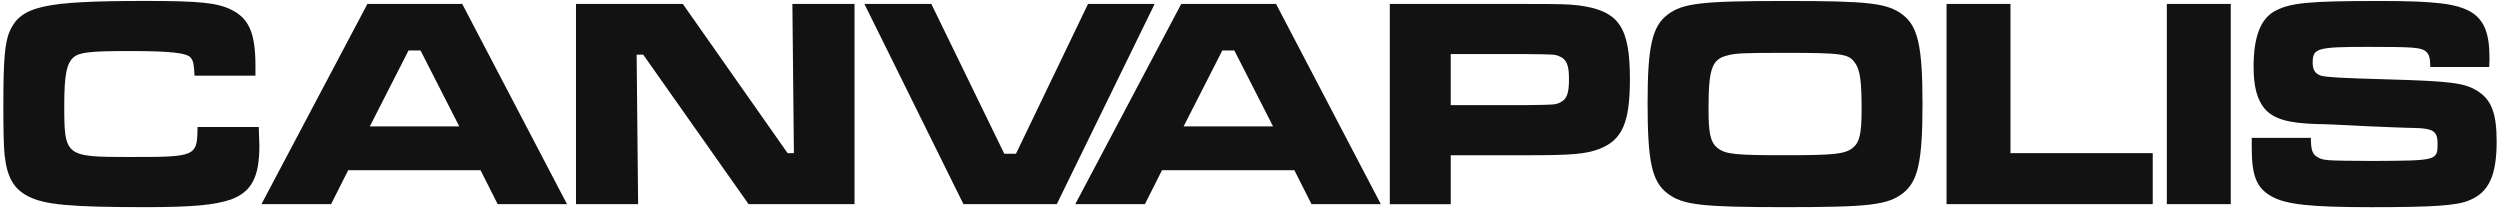
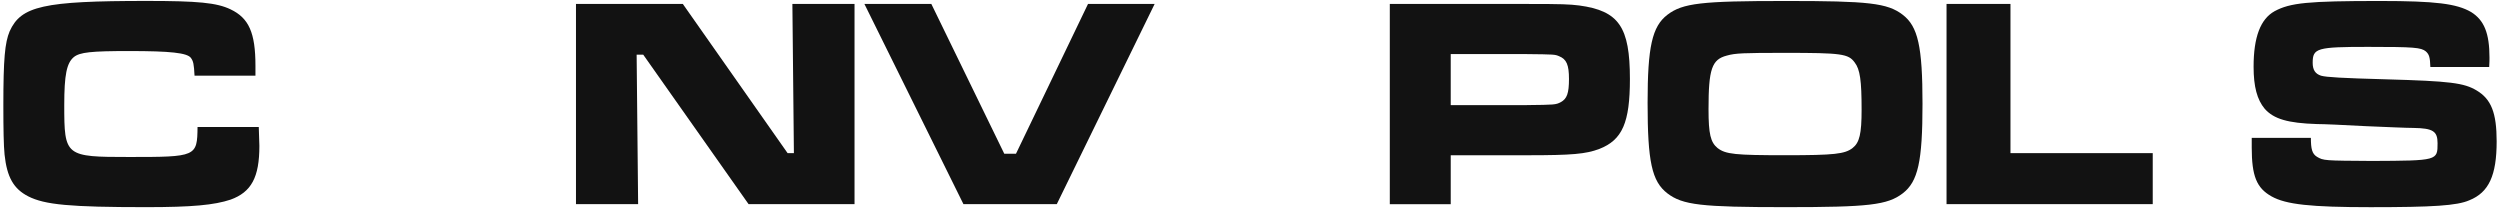
<svg xmlns="http://www.w3.org/2000/svg" xml:space="preserve" style="enable-background:new 0 0 991.31 82.61;" viewBox="0 0 991.31 82.61" y="0px" x="0px" id="Layer_1" version="1.0">
  <style type="text/css">
	.st0{fill:#121212;}
</style>
  <g>
    <path d="M102.61,50.36c0.12,4.52,0.24,6.31,0.24,7.5c0,12.5-3.21,18.33-11.43,21.3c-6.43,2.14-15.23,2.98-33.44,2.98   c-30.23,0-40.23-0.95-46.77-4.28c-5.83-2.98-8.45-7.62-9.4-16.54c-0.36-3.57-0.48-10.12-0.48-19.52c0-18.45,0.6-24.87,2.5-29.4   C8.35,2.4,17.15,0.37,58.09,0.37c20.47,0,27.85,0.71,33.32,3.33c7.26,3.45,9.88,9.28,9.88,22.37v3.93H77.14   c-0.24-4.64-0.48-5.71-1.43-7.02c-1.43-2.02-8.09-2.74-24.52-2.74c-15.11,0-19.52,0.48-21.9,2.38c-2.86,2.38-3.81,7.02-3.81,19.04   c0,20.35,0.36,20.59,25.83,20.59c26.54,0,26.9-0.12,27.02-11.9H102.61z" class="st0" />
-     <path d="M190.55,67.5h-52.49l-6.78,13.45h-27.61l42.01-79.38h37.61l41.54,79.38h-27.49L190.55,67.5z M166.75,20.01   h-4.76l-15.35,30.11h35.47L166.75,20.01z" class="st0" />
    <path d="M270.76,1.57l41.54,59.15h2.5l-0.6-59.15h24.64v79.38h-42.01l-41.77-59.27h-2.62l0.59,59.27h-24.64V1.57   H270.76z" class="st0" />
    <path d="M369.3,1.57l28.92,59.39h4.64l28.56-59.39h26.42l-38.8,79.38h-37.01L342.76,1.57H369.3z" class="st0" />
-     <path d="M513.25,67.5h-52.49l-6.78,13.45h-27.61l42.01-79.38h37.61l41.54,79.38h-27.49L513.25,67.5z M489.44,20.01   h-4.76l-15.35,30.11h35.47L489.44,20.01z" class="st0" />
    <path d="M551.09,1.57h54.39c14.28,0,16.66,0.12,20.71,0.6c15.71,2.14,20.11,8.45,20.11,29.16   c0,17.26-2.98,24.16-12.14,27.73c-5.36,2.02-10.83,2.5-28.44,2.5h-30.47v19.4h-24.16V1.57z M605.48,41.67   c10.95-0.12,11.43-0.12,13.45-1.19c2.38-1.31,3.21-3.45,3.21-9.16c0-5.59-0.95-7.85-3.93-9.04c-1.67-0.71-1.9-0.71-12.73-0.83   h-30.23v20.23H605.48z" class="st0" />
    <path d="M754.47,5.85c6.07,4.64,7.85,12.62,7.85,35.35c0,22.85-1.78,30.82-7.85,35.47s-13.57,5.47-46.42,5.47   c-33.44,0-40.82-0.83-46.89-5.47c-6.19-4.76-7.85-12.62-7.85-35.94c0-22.14,1.79-30.23,7.85-34.87c6.07-4.64,13.57-5.47,46.65-5.47   C741.03,0.37,748.41,1.21,754.47,5.85z M684.73,22.04c-5.95,1.55-7.26,5.24-7.26,21.3c0,9.88,0.83,13.09,3.57,15.35   c3.21,2.5,7.02,2.86,27.02,2.86c19.4,0,23.45-0.48,26.54-2.86c2.74-2.14,3.57-5.59,3.57-15.23c0-11.43-0.6-15.95-2.74-18.69   c-2.5-3.45-5.24-3.81-27.61-3.81C691.4,20.96,688.07,21.08,684.73,22.04z" class="st0" />
    <path d="M797.2,1.57v59.15h56.41v20.23h-81.76V1.57H797.2z" class="st0" />
-     <path d="M884.55,1.57v79.38H859.2V1.57H884.55z" class="st0" />
+     <path d="M884.55,1.57v79.38H859.2H884.55z" class="st0" />
    <path d="M916.32,54.65c0,4.4,0.48,6.31,2.38,7.5c2.62,1.55,2.86,1.55,21.9,1.67c25.95-0.12,25.95-0.12,25.95-7.02   c0-4.76-1.79-5.95-9.52-6.07c-2.74,0-10.59-0.36-19.04-0.71c-8.81-0.48-16.66-0.83-19.28-0.83c-11.54-0.36-17.14-2.02-20.71-6.07   c-2.98-3.57-4.4-8.69-4.4-16.66c0-11.78,2.74-18.92,8.33-22.02c6.19-3.33,13.09-4.05,41.77-4.05c22.14,0,30.47,1.07,36.18,4.4   c5.12,3.21,7.26,8.33,7.26,18.09c0,0.48,0,2.14-0.12,3.69h-23.33c-0.12-3.93-0.48-5-1.79-6.19c-1.9-1.55-4.64-1.79-22.85-1.79   c-20.35,0-22.02,0.48-22.02,6.31c0,2.86,1.07,4.4,3.33,5.12c2.14,0.6,8.33,0.95,25.71,1.43c25.59,0.71,30.94,1.43,35.94,4.4   c5.83,3.45,7.97,8.93,7.97,20.23c0,13.45-3.09,20.23-10.83,23.33c-4.88,2.14-14.4,2.74-39.16,2.74c-23.8,0-33.56-1.07-39.27-4.28   c-5.95-3.33-7.86-8.09-7.86-19.4v-3.81H916.32z" class="st0" />
  </g>
</svg>